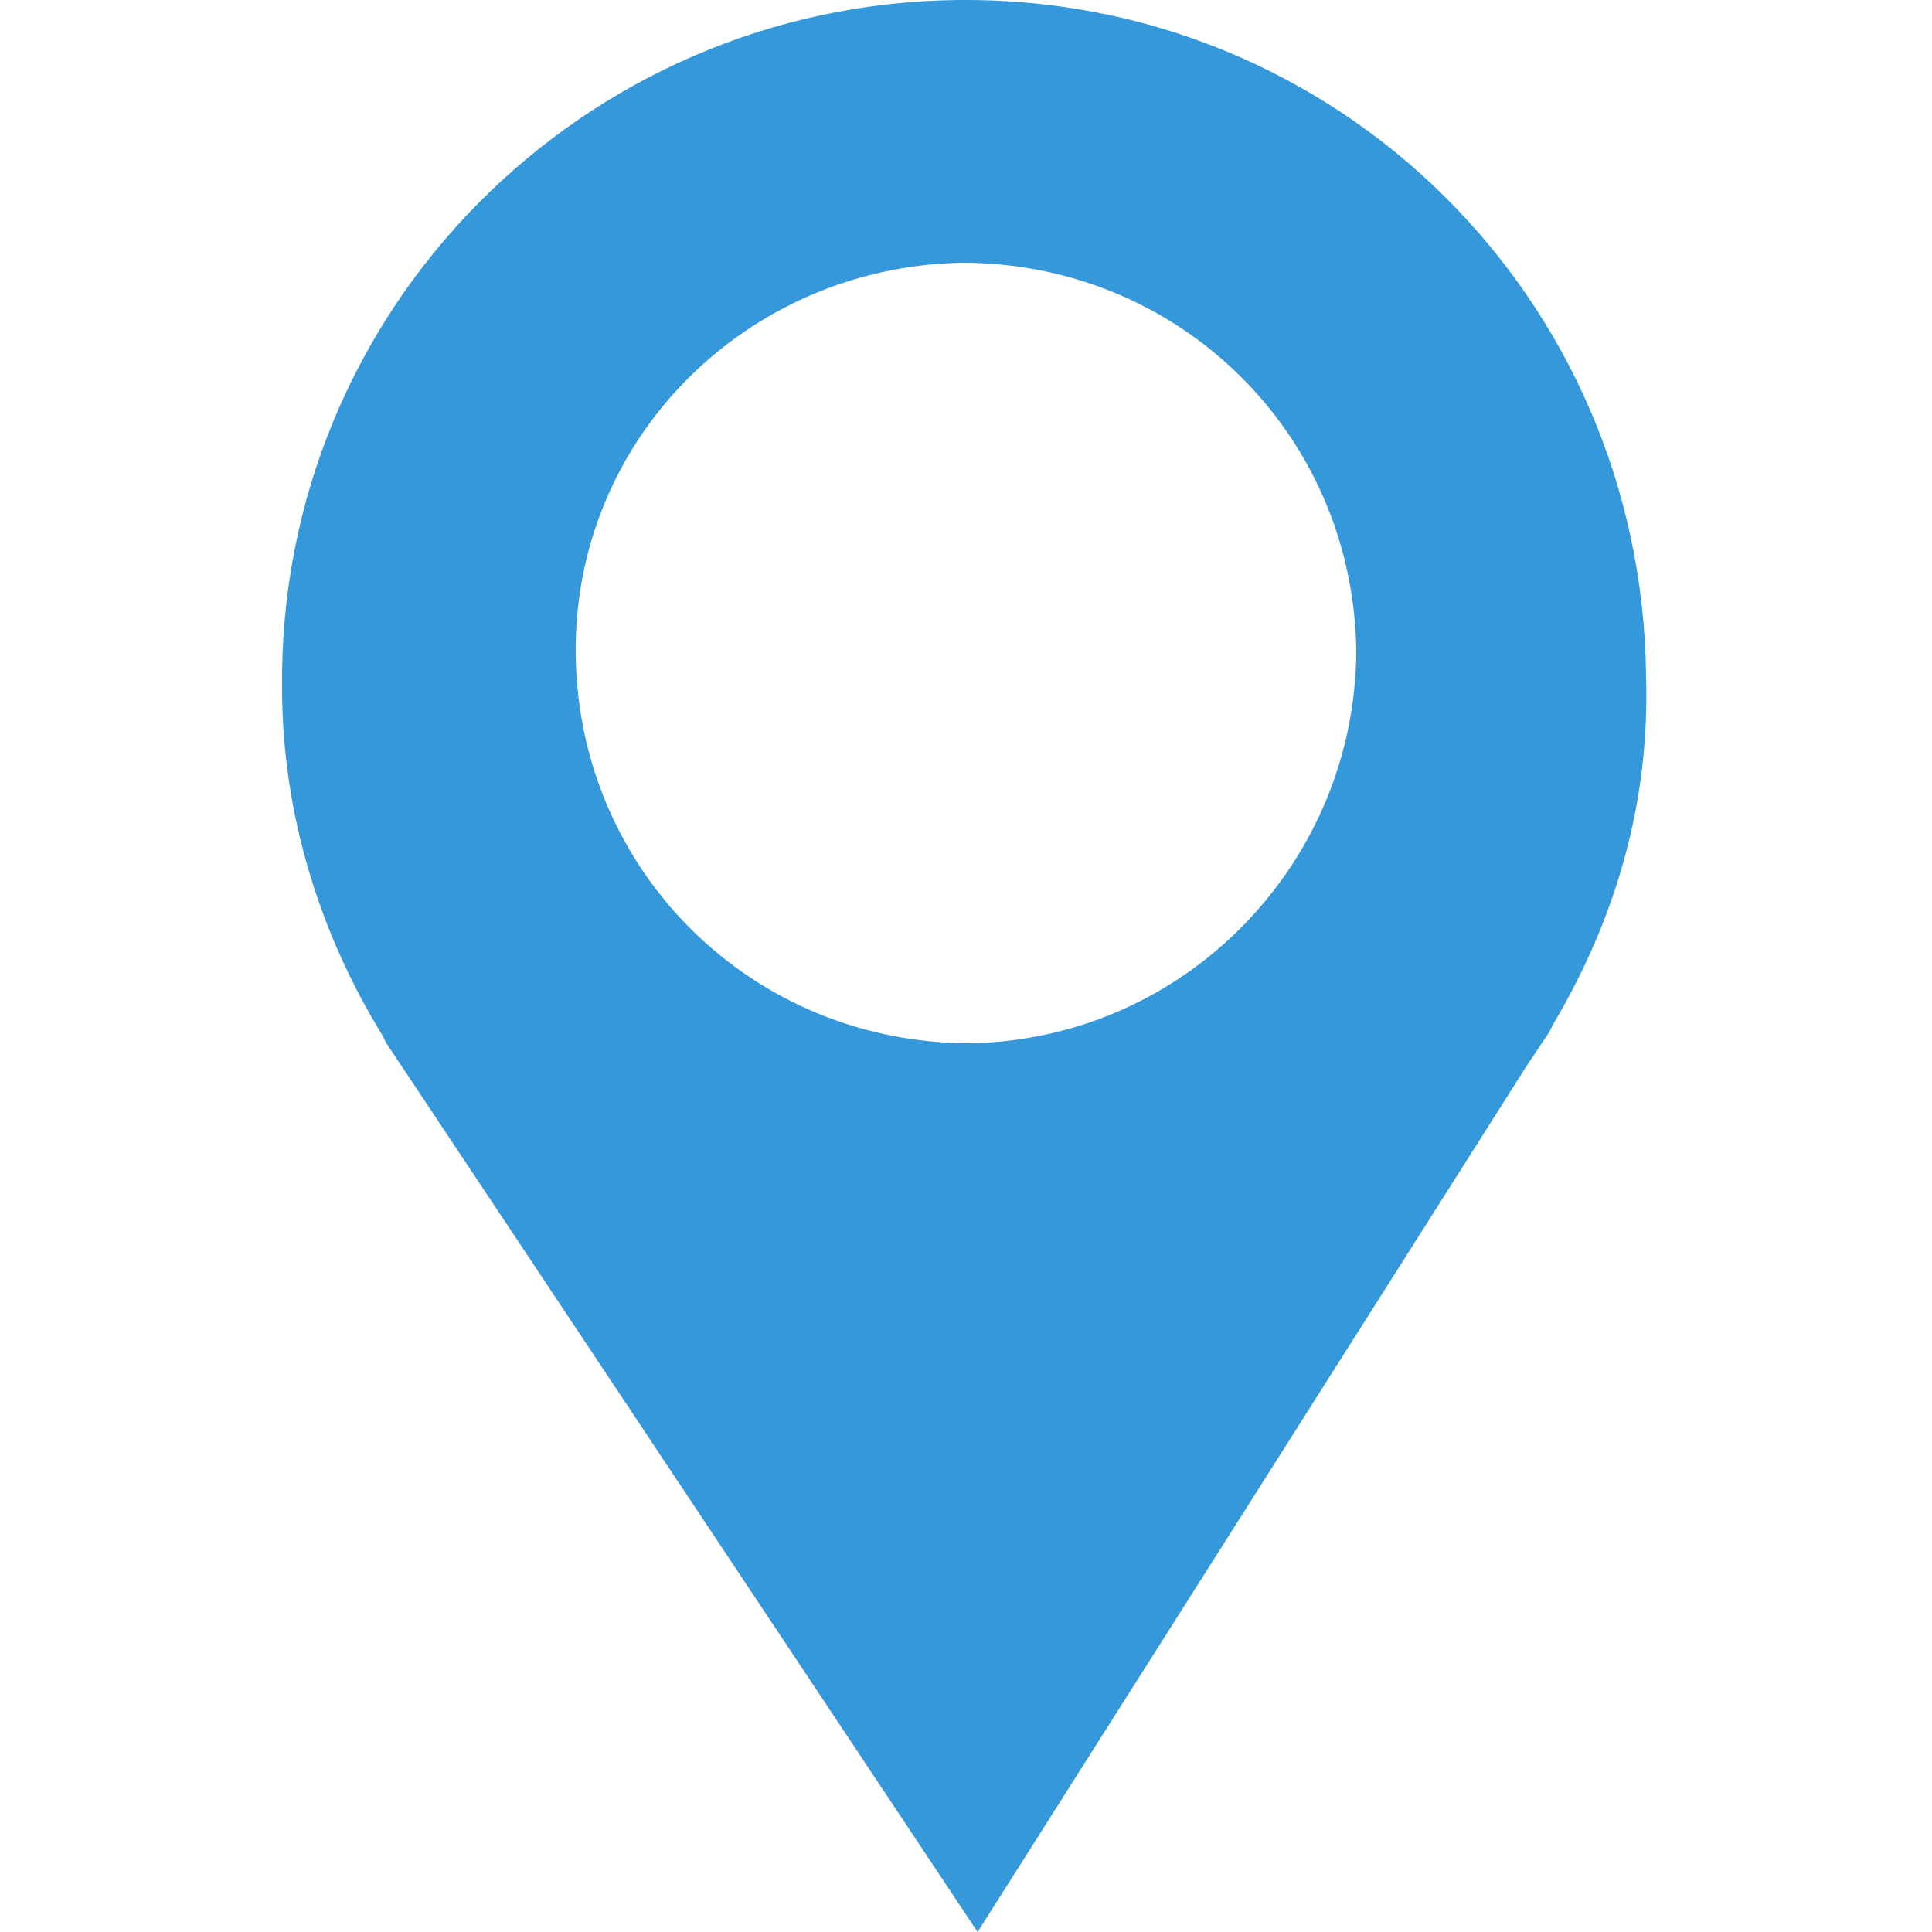
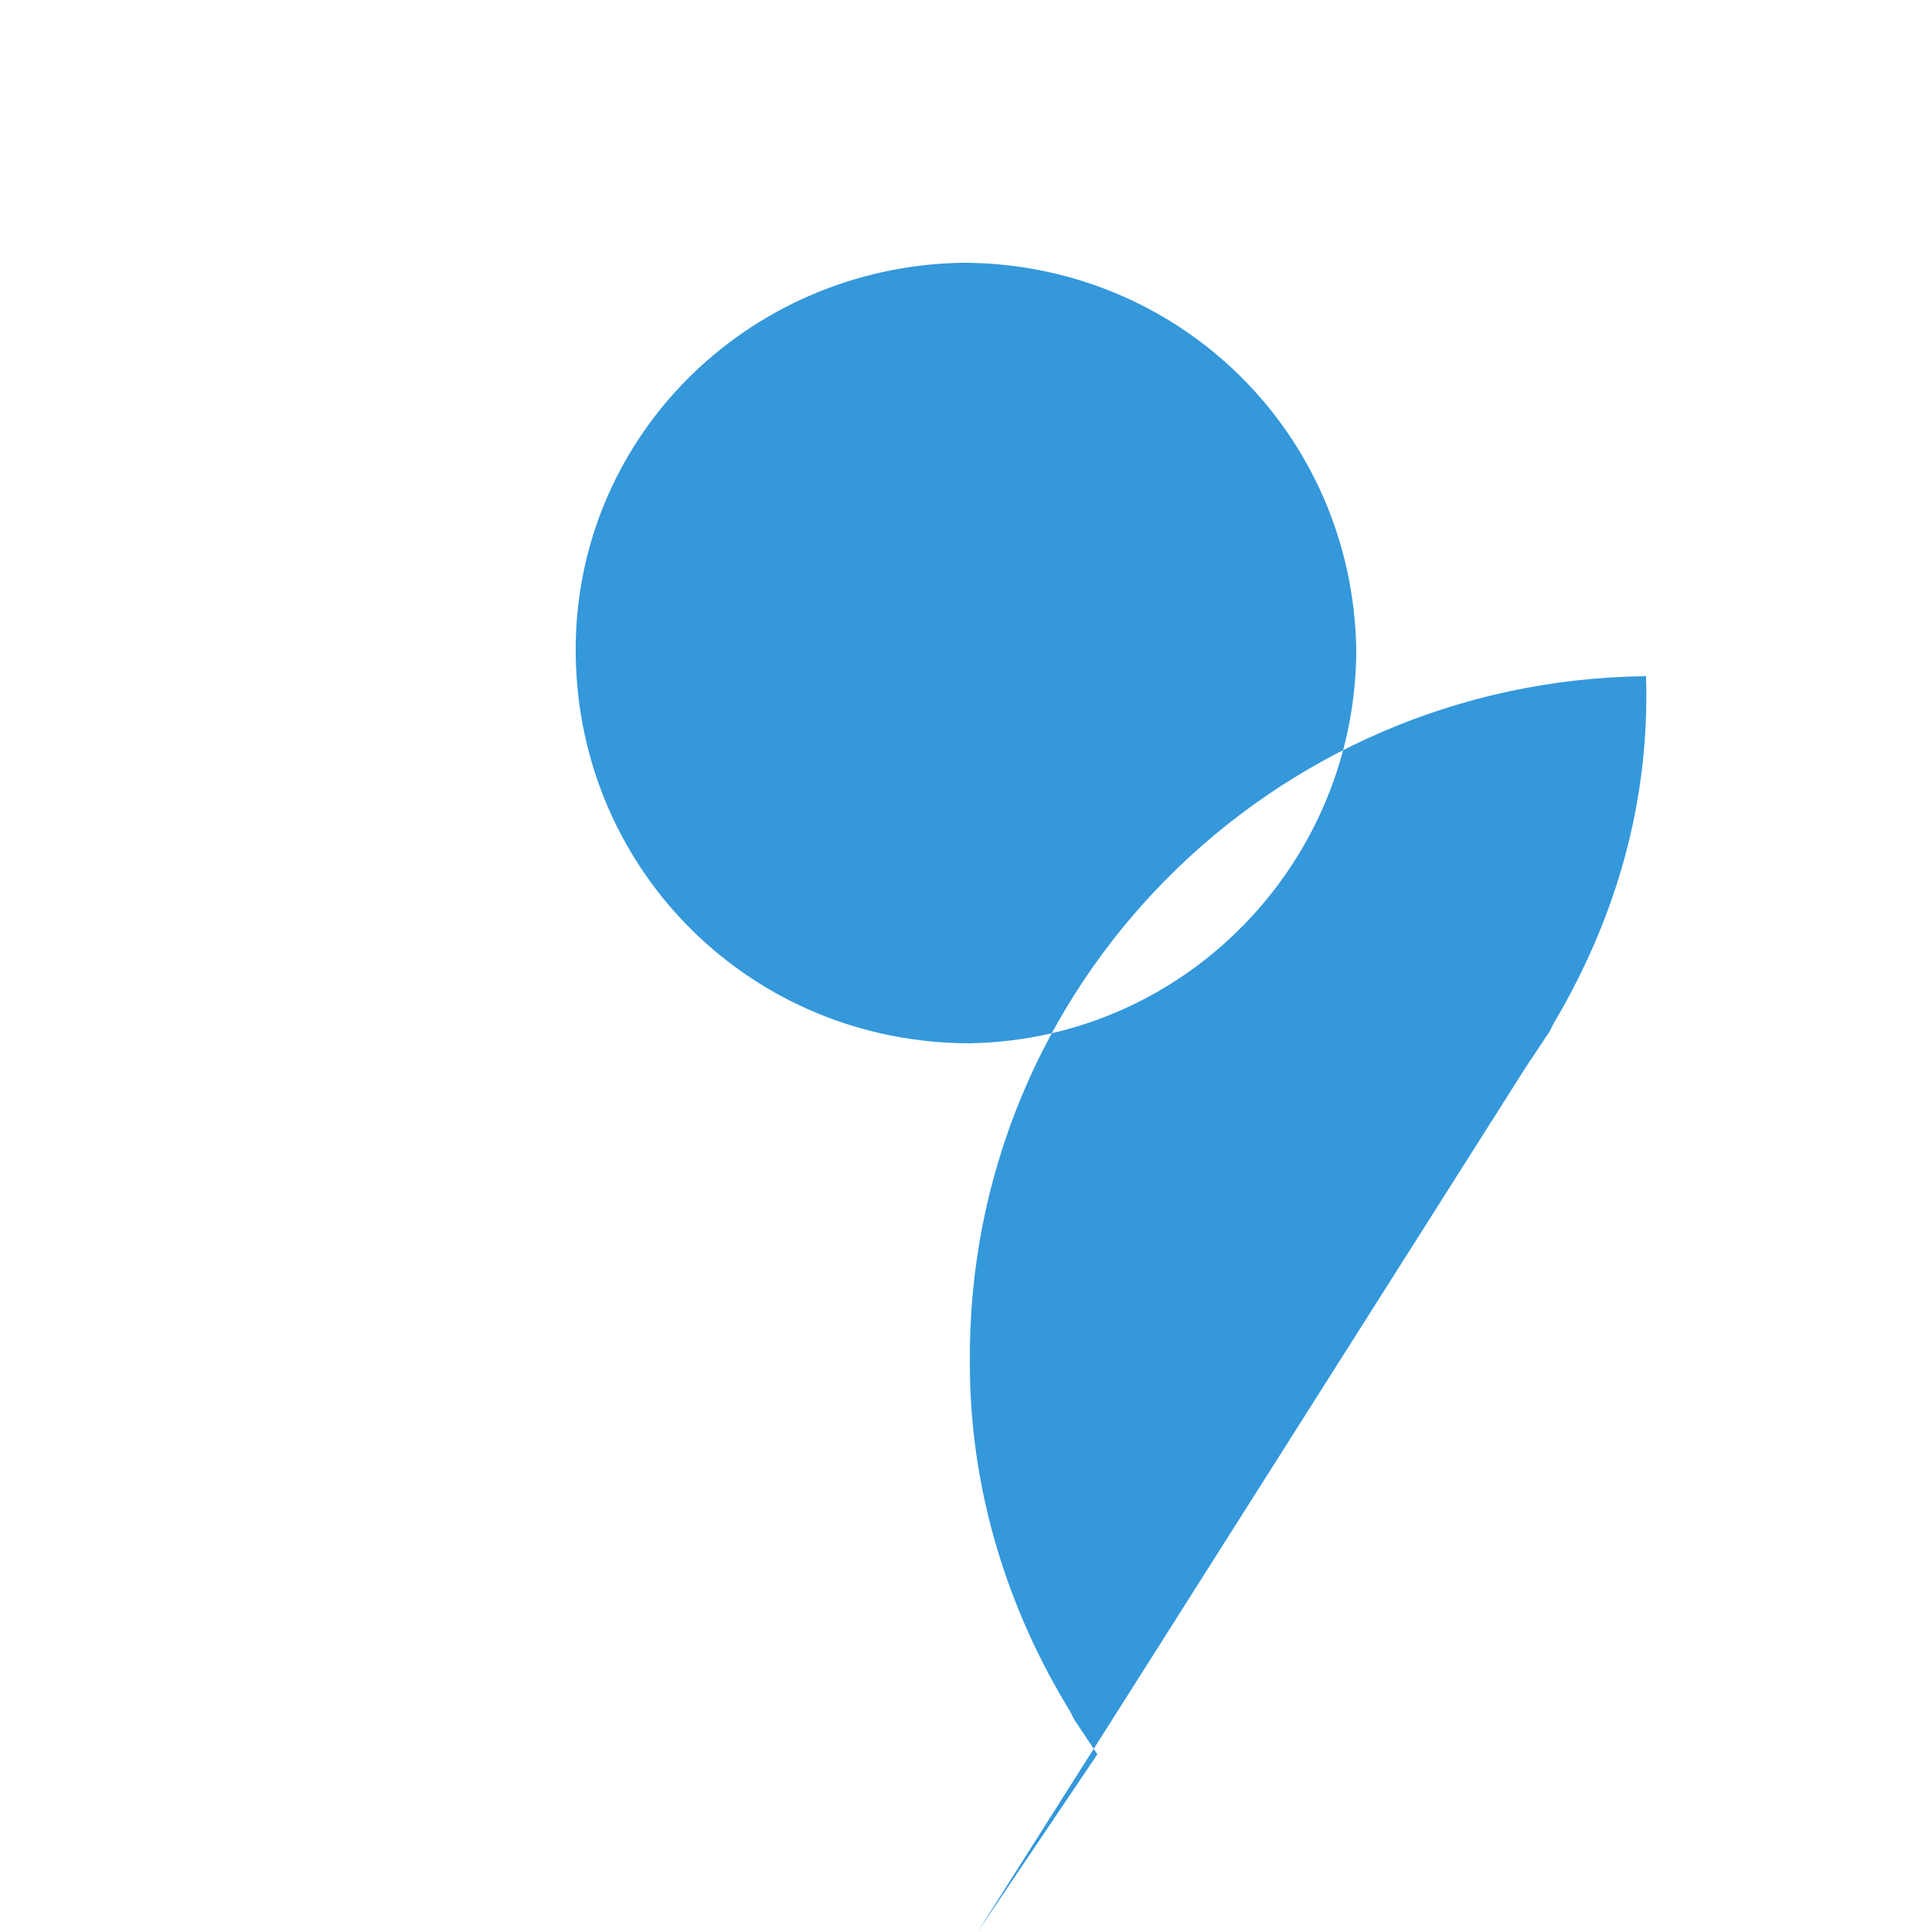
<svg xmlns="http://www.w3.org/2000/svg" version="1.1" id="_x2014_ÎÓÈ_x5F_9" x="0px" y="0px" viewBox="0 0 50 50" style="enable-background:new 0 0 50 50;" xml:space="preserve">
  <style type="text/css">
	.st0{fill:#3498DB;}
</style>
-   <path class="st0" d="M42.6,17.5C42.5,7.7,34.6-0.1,24.8,0c-9.7,0.1-17.6,8-17.5,17.8c0,3.3,1,6.4,2.6,9h0l0.1,0.2  c0.2,0.3,0.4,0.6,0.6,0.9L25.3,50l14.2-22.4c0.2-0.3,0.4-0.6,0.6-0.9l0.1-0.2h0C41.8,23.8,42.7,20.8,42.6,17.5z M25.1,27  c-5.6,0-10.1-4.4-10.2-10c-0.1-5.6,4.4-10.1,10-10.2c5.6,0,10.1,4.4,10.2,10C35.1,22.3,30.7,26.9,25.1,27z" />
+   <path class="st0" d="M42.6,17.5c-9.7,0.1-17.6,8-17.5,17.8c0,3.3,1,6.4,2.6,9h0l0.1,0.2  c0.2,0.3,0.4,0.6,0.6,0.9L25.3,50l14.2-22.4c0.2-0.3,0.4-0.6,0.6-0.9l0.1-0.2h0C41.8,23.8,42.7,20.8,42.6,17.5z M25.1,27  c-5.6,0-10.1-4.4-10.2-10c-0.1-5.6,4.4-10.1,10-10.2c5.6,0,10.1,4.4,10.2,10C35.1,22.3,30.7,26.9,25.1,27z" />
</svg>